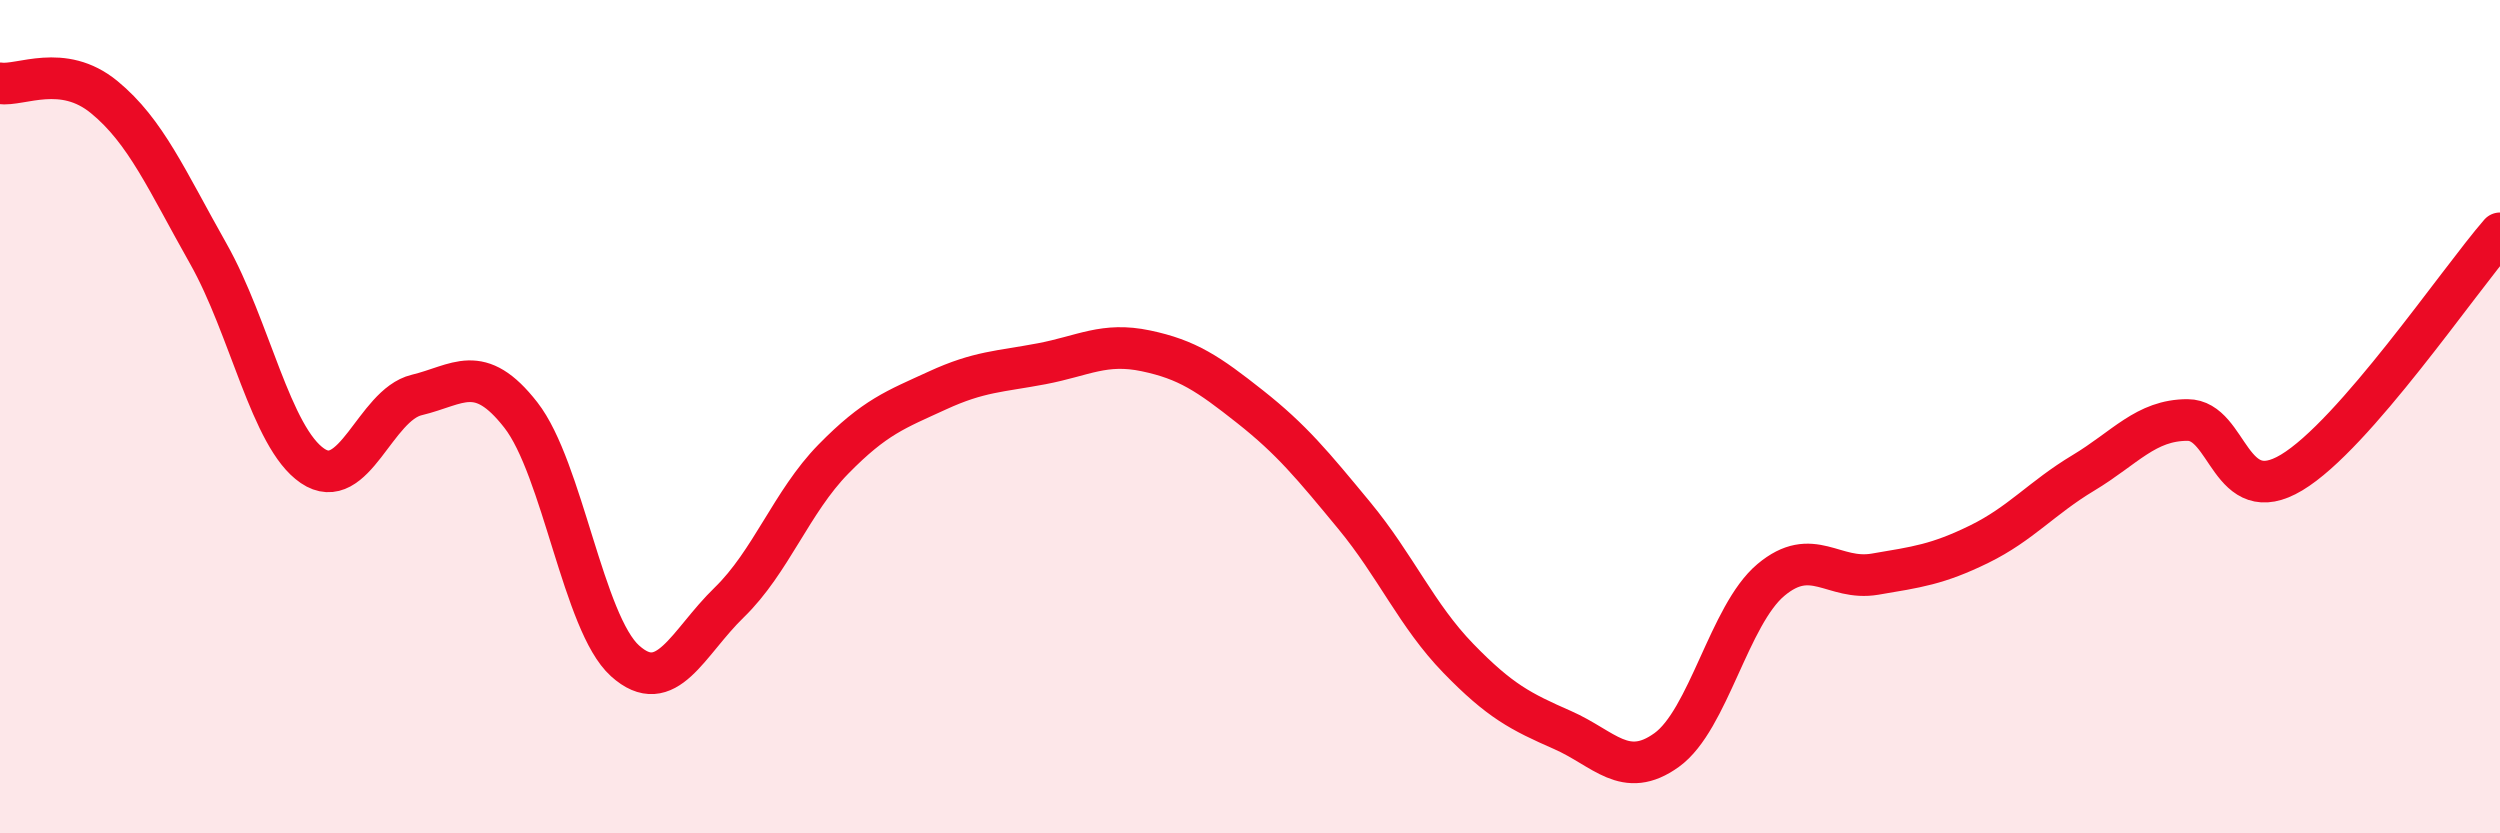
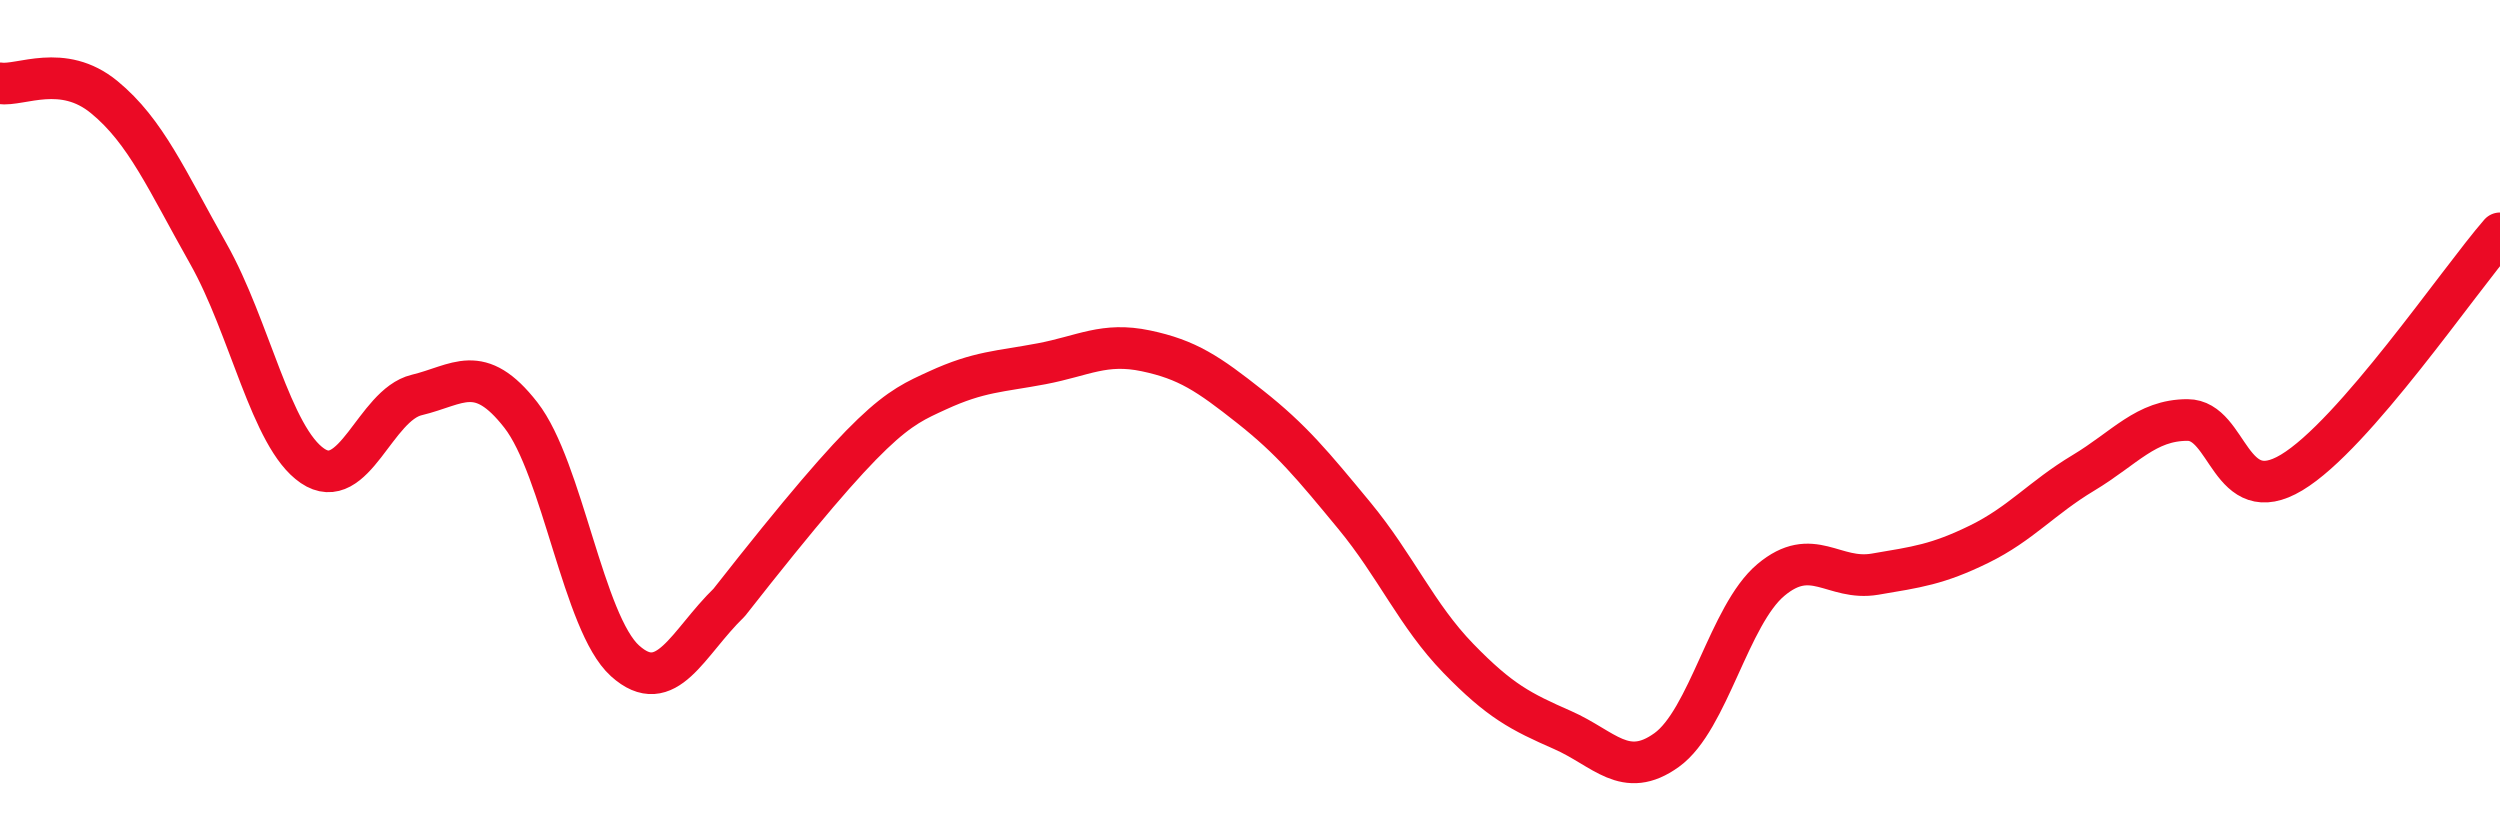
<svg xmlns="http://www.w3.org/2000/svg" width="60" height="20" viewBox="0 0 60 20">
-   <path d="M 0,2 C 0.5,2.07 1.5,1.51 2.5,2.33 C 3.5,3.15 4,4.32 5,6.09 C 6,7.86 6.5,10.5 7.5,11.18 C 8.5,11.86 9,9.72 10,9.48 C 11,9.24 11.5,8.68 12.5,9.96 C 13.5,11.24 14,14.96 15,15.86 C 16,16.76 16.5,15.43 17.5,14.46 C 18.5,13.49 19,12.04 20,11.02 C 21,10 21.5,9.83 22.5,9.37 C 23.5,8.91 24,8.92 25,8.73 C 26,8.54 26.5,8.21 27.5,8.42 C 28.5,8.63 29,8.97 30,9.76 C 31,10.55 31.5,11.16 32.5,12.37 C 33.5,13.58 34,14.77 35,15.8 C 36,16.83 36.5,17.08 37.5,17.52 C 38.5,17.96 39,18.72 40,18 C 41,17.28 41.5,14.76 42.5,13.92 C 43.5,13.08 44,13.95 45,13.78 C 46,13.61 46.5,13.55 47.5,13.06 C 48.5,12.57 49,11.95 50,11.35 C 51,10.75 51.5,10.08 52.5,10.08 C 53.5,10.08 53.5,12.24 55,11.34 C 56.5,10.44 59,6.75 60,5.6L60 20L0 20Z" fill="#EB0A25" opacity="0.1" stroke-linecap="round" stroke-linejoin="round" />
-   <path d="M 0,2 C 0.5,2.07 1.5,1.51 2.5,2.33 C 3.5,3.15 4,4.32 5,6.09 C 6,7.86 6.5,10.5 7.5,11.18 C 8.5,11.86 9,9.72 10,9.48 C 11,9.24 11.5,8.68 12.5,9.96 C 13.5,11.24 14,14.96 15,15.86 C 16,16.76 16.5,15.43 17.5,14.46 C 18.5,13.49 19,12.04 20,11.02 C 21,10 21.5,9.83 22.5,9.37 C 23.5,8.91 24,8.92 25,8.73 C 26,8.54 26.5,8.21 27.5,8.42 C 28.5,8.63 29,8.97 30,9.76 C 31,10.55 31.5,11.16 32.5,12.37 C 33.5,13.58 34,14.77 35,15.8 C 36,16.83 36.5,17.08 37.5,17.52 C 38.5,17.96 39,18.72 40,18 C 41,17.28 41.5,14.76 42.5,13.92 C 43.5,13.08 44,13.95 45,13.78 C 46,13.61 46.5,13.55 47.5,13.06 C 48.5,12.57 49,11.95 50,11.35 C 51,10.75 51.5,10.08 52.5,10.08 C 53.5,10.08 53.5,12.24 55,11.34 C 56.5,10.44 59,6.75 60,5.6" stroke="#EB0A25" stroke-width="1" fill="none" stroke-linecap="round" stroke-linejoin="round" />
+   <path d="M 0,2 C 0.5,2.07 1.5,1.51 2.5,2.33 C 3.5,3.15 4,4.32 5,6.09 C 6,7.86 6.5,10.5 7.5,11.18 C 8.5,11.86 9,9.72 10,9.48 C 11,9.24 11.5,8.68 12.5,9.96 C 13.5,11.24 14,14.96 15,15.86 C 16,16.76 16.5,15.43 17.5,14.46 C 21,10 21.5,9.83 22.5,9.37 C 23.5,8.91 24,8.92 25,8.73 C 26,8.54 26.5,8.21 27.5,8.42 C 28.5,8.63 29,8.97 30,9.76 C 31,10.55 31.5,11.16 32.5,12.37 C 33.5,13.58 34,14.77 35,15.8 C 36,16.83 36.5,17.08 37.5,17.52 C 38.5,17.96 39,18.72 40,18 C 41,17.28 41.5,14.76 42.5,13.92 C 43.5,13.08 44,13.95 45,13.78 C 46,13.61 46.5,13.55 47.5,13.06 C 48.5,12.57 49,11.95 50,11.35 C 51,10.75 51.5,10.08 52.5,10.08 C 53.5,10.08 53.5,12.24 55,11.34 C 56.5,10.44 59,6.75 60,5.6" stroke="#EB0A25" stroke-width="1" fill="none" stroke-linecap="round" stroke-linejoin="round" />
</svg>